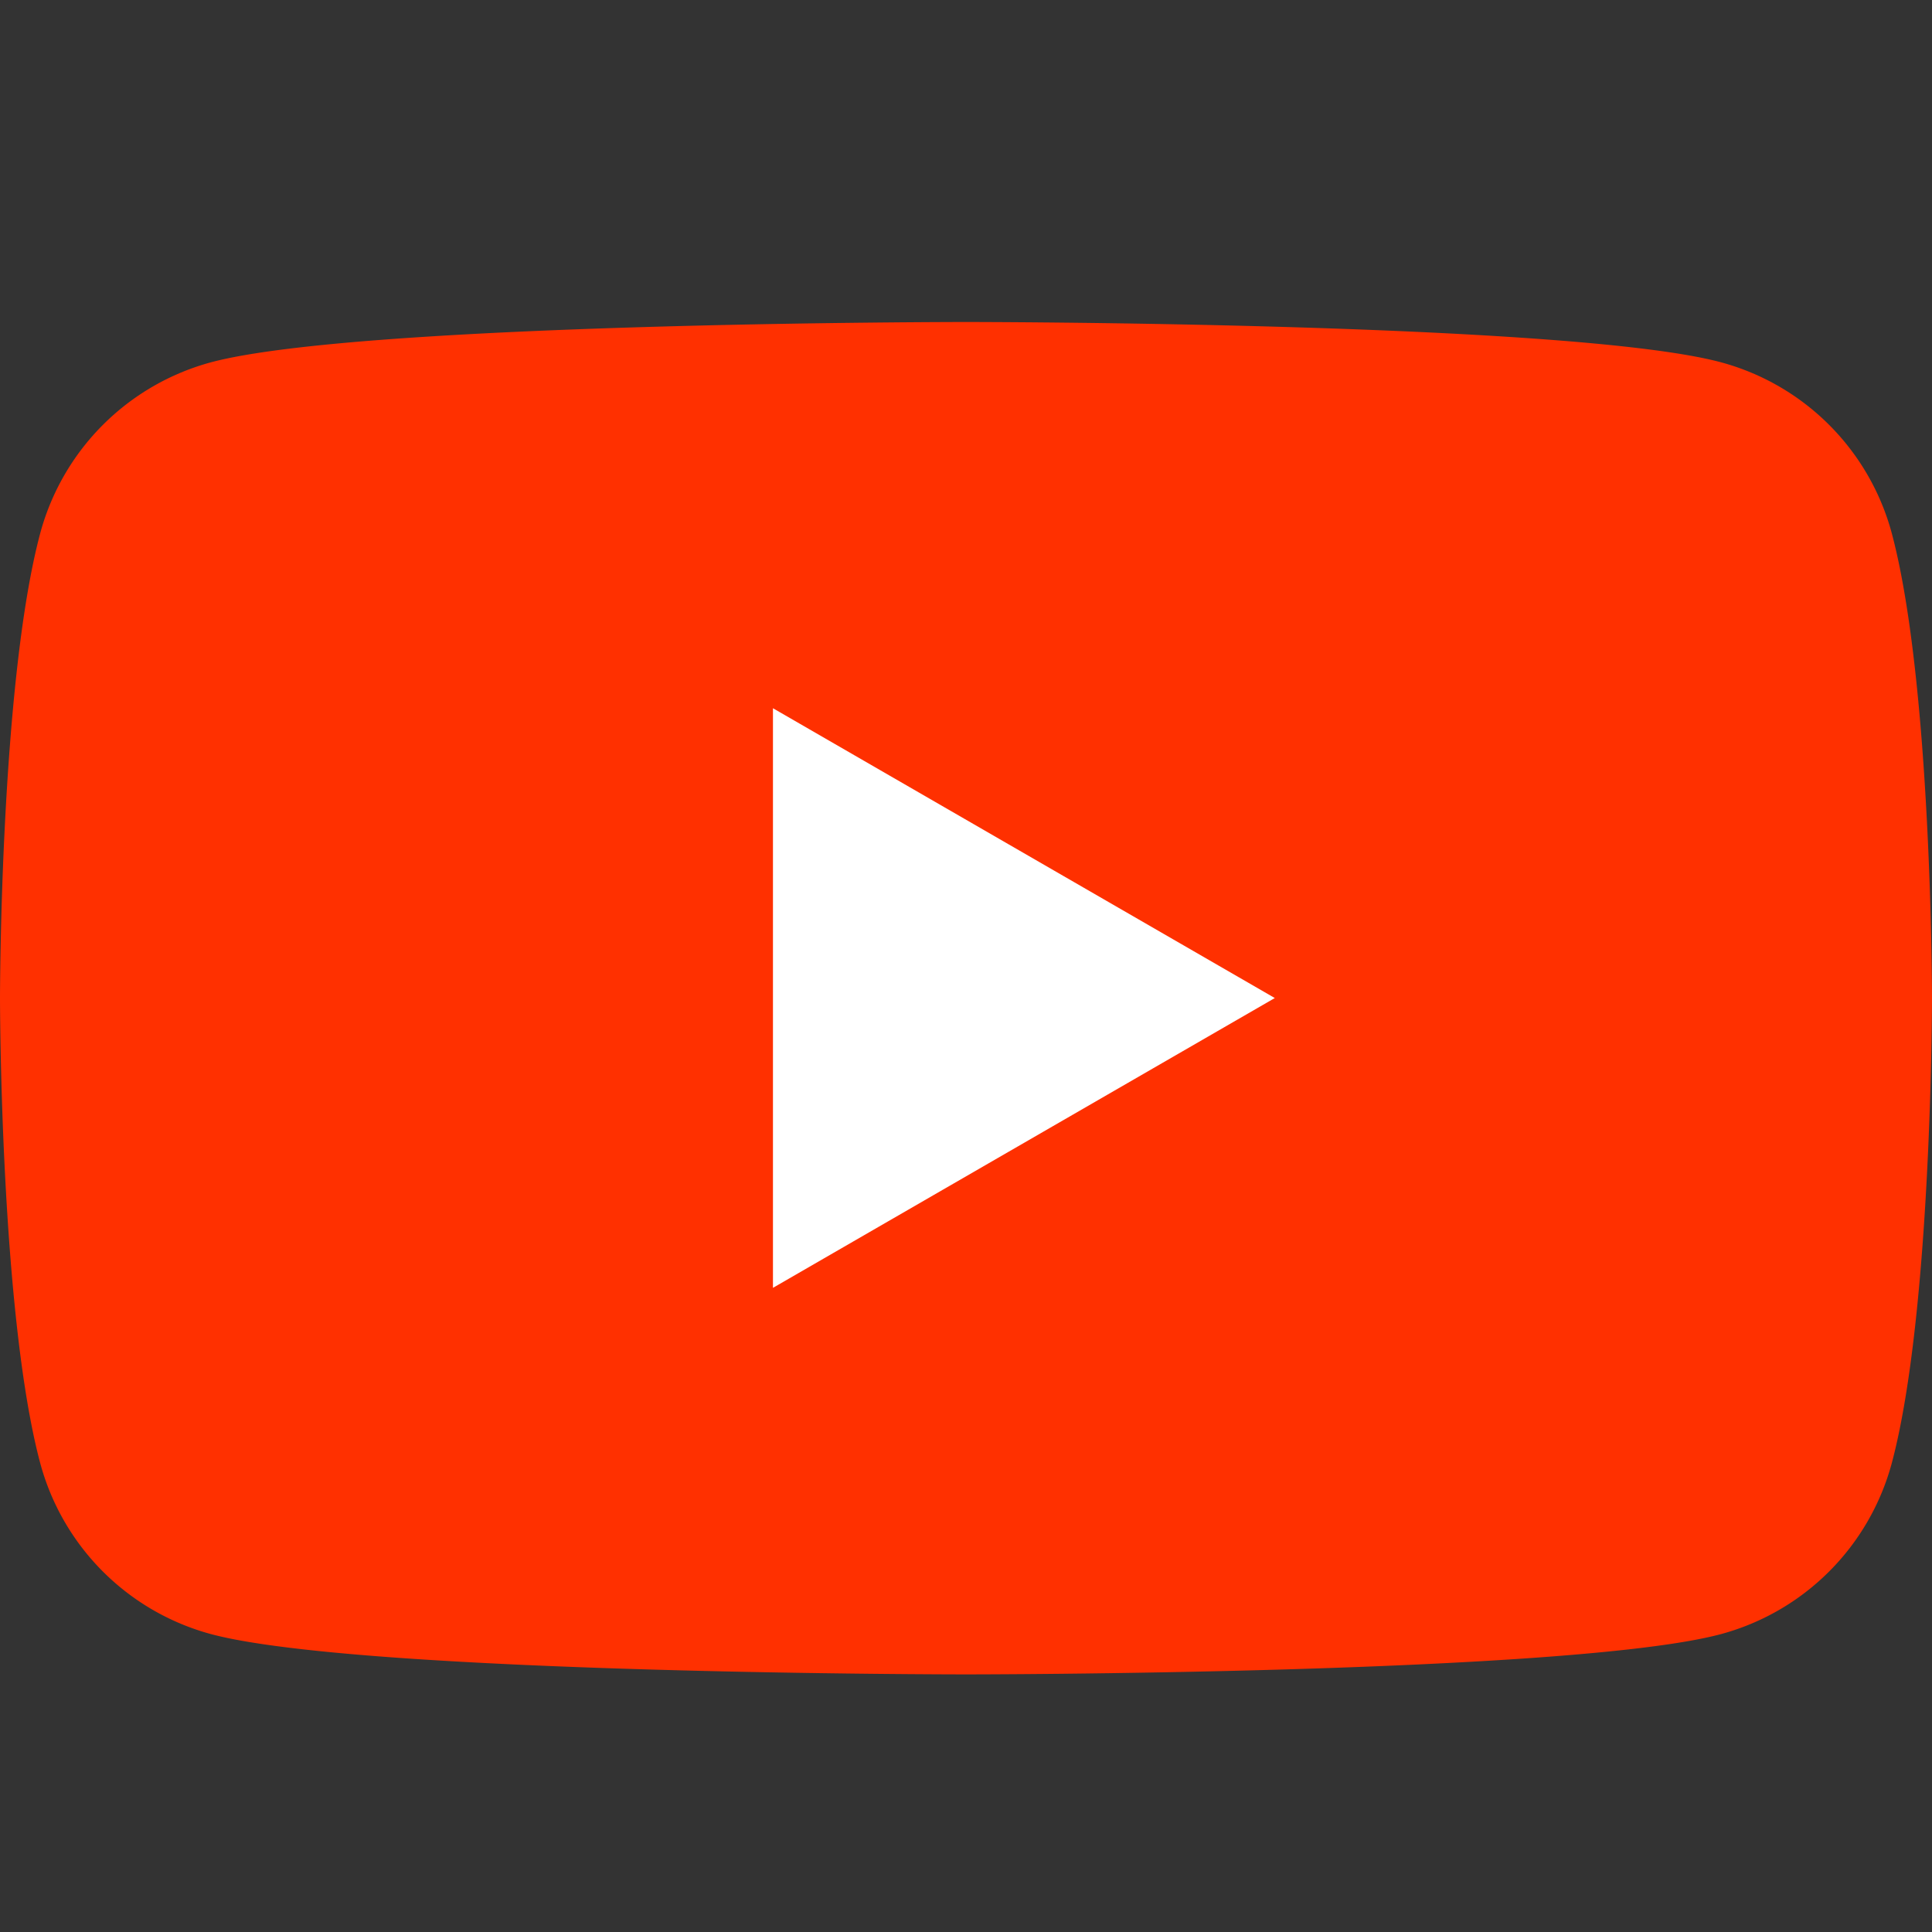
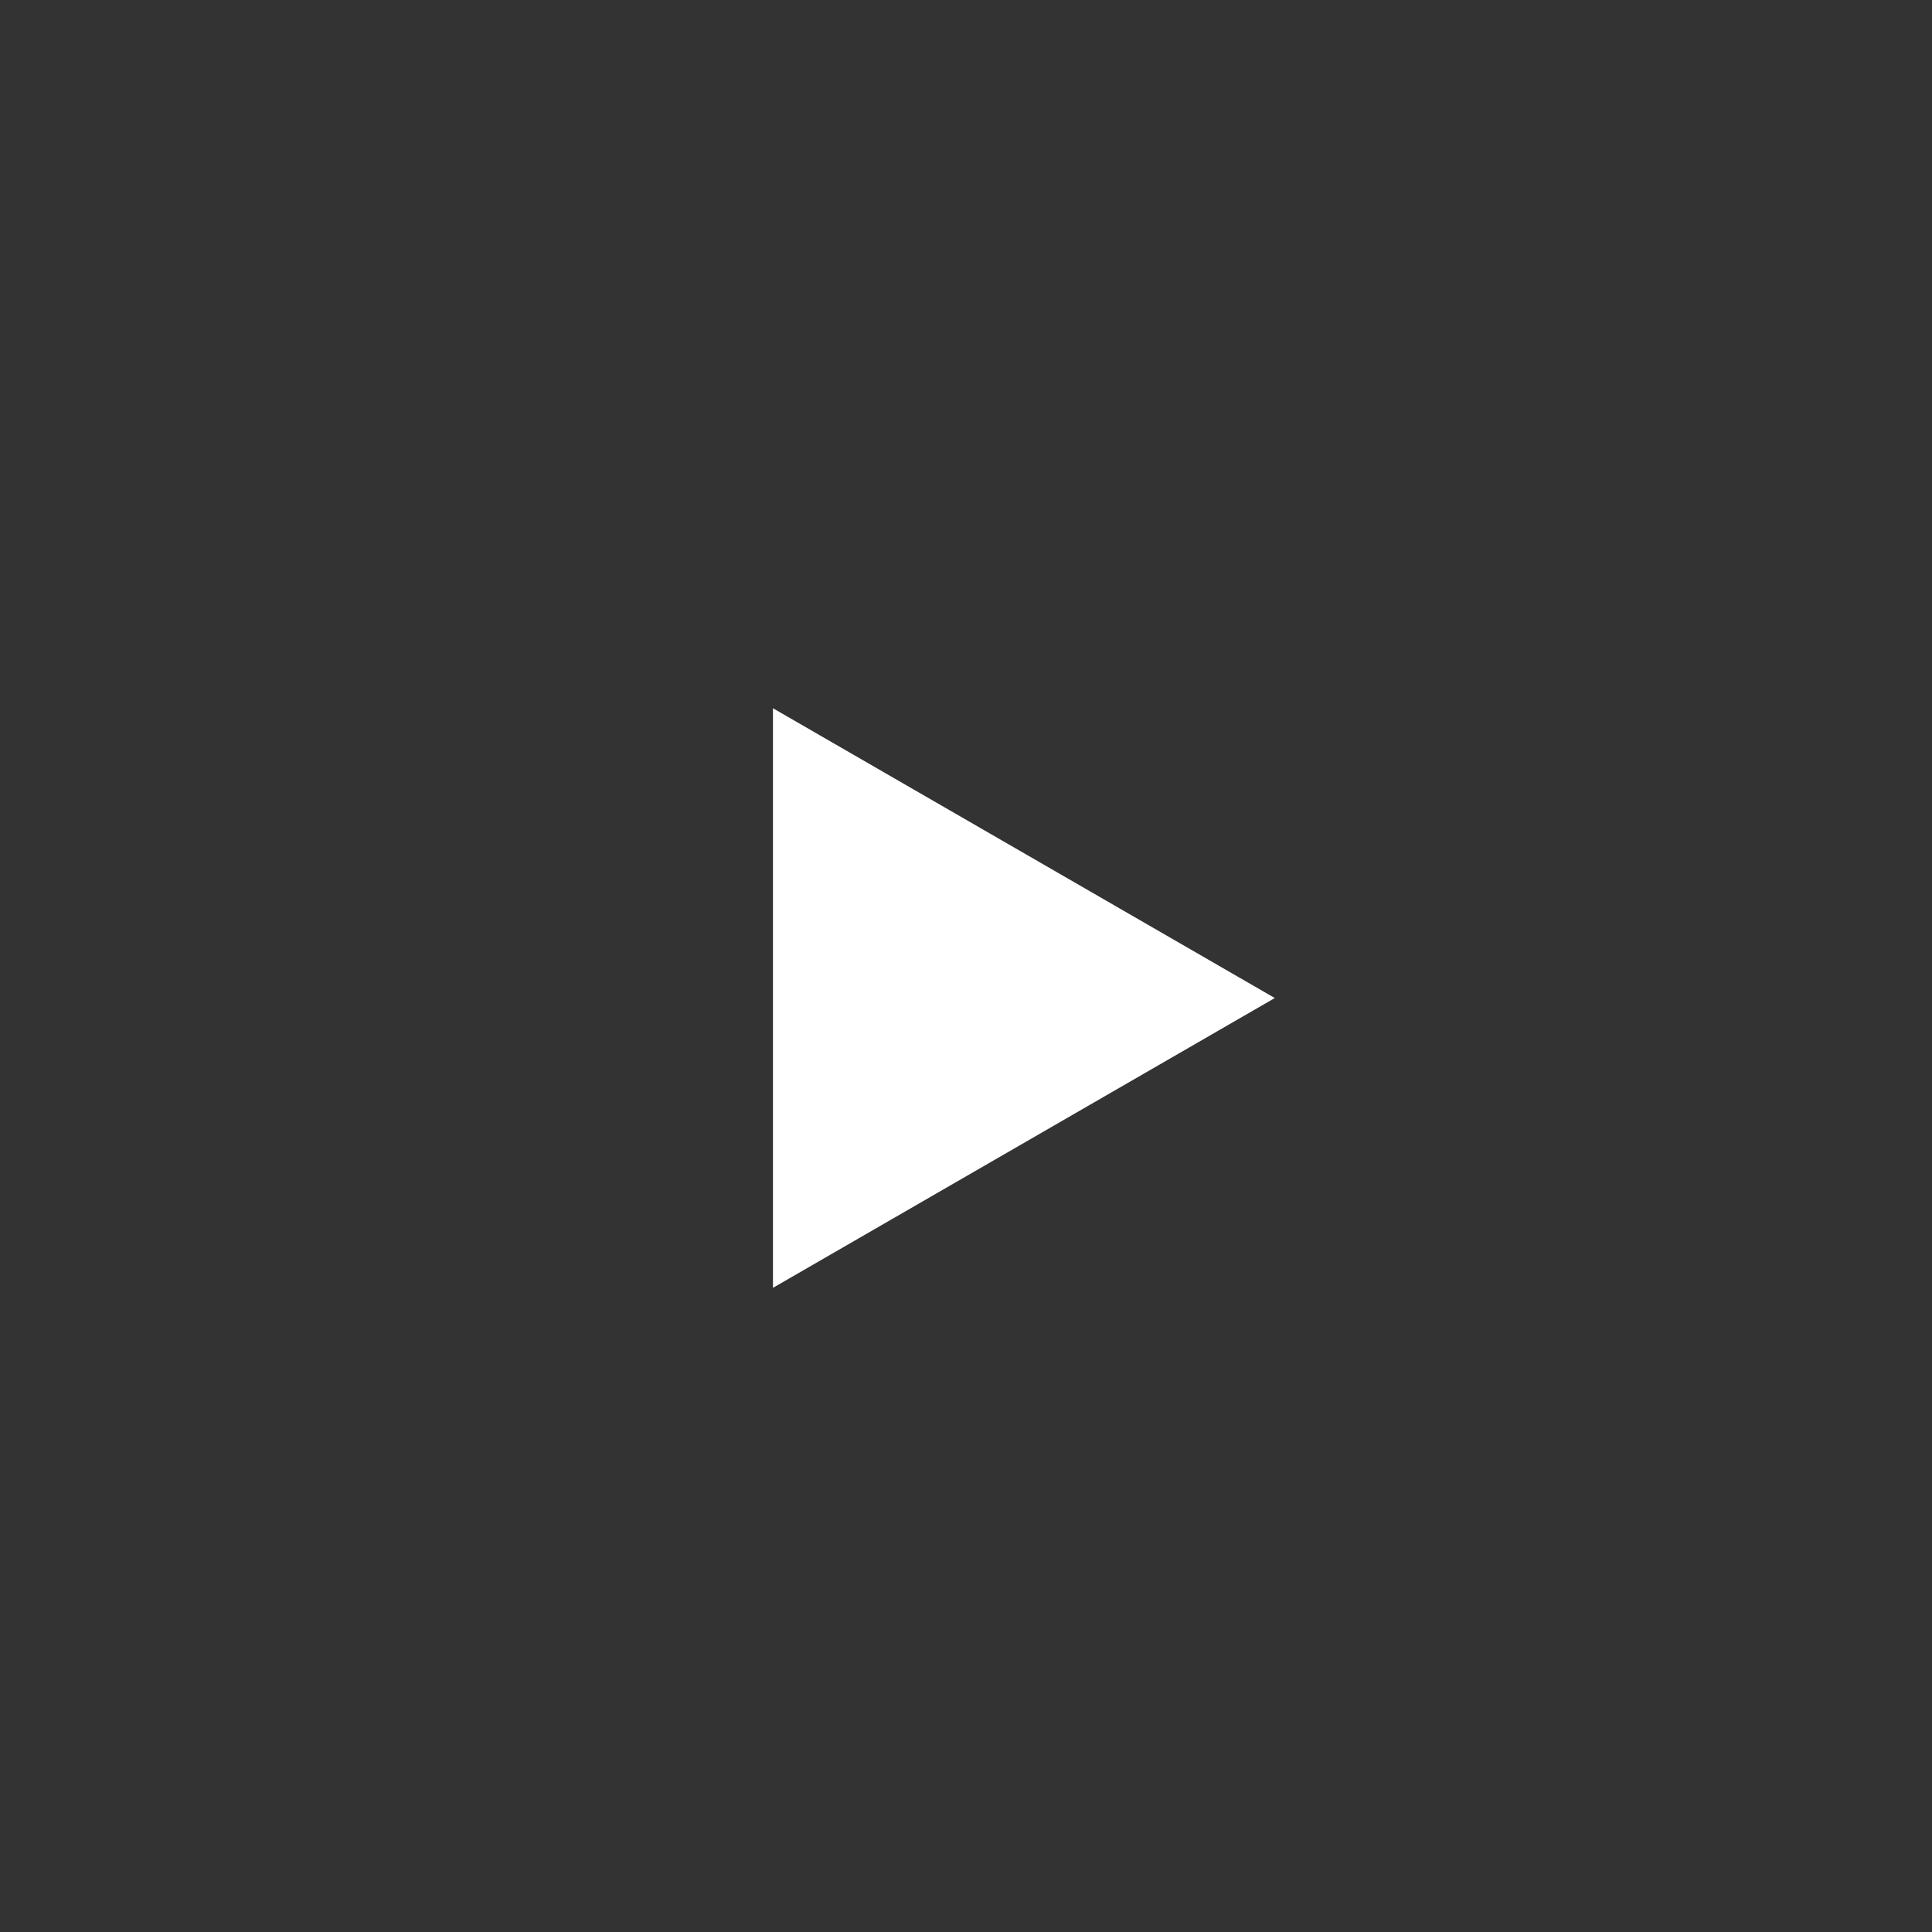
<svg xmlns="http://www.w3.org/2000/svg" width="24" height="24" fill="none">
  <rect width="100%" height="100%" fill="#333333" stroke="none" />
-   <path fill-rule="evenodd" clip-rule="evenodd" d="M23.5 6.623A3.01 3.01 0 0 0 21.377 4.5C19.507 4 12 4 12 4s-7.502 0-9.377.5A3.012 3.012 0 0 0 .5 6.623C0 8.493 0 12.4 0 12.4s0 3.906.5 5.777A3.011 3.011 0 0 0 2.623 20.3c1.875.5 9.377.5 9.377.5s7.506 0 9.377-.5a3.012 3.012 0 0 0 2.123-2.123c.5-1.871.5-5.777.5-5.777s0-3.906-.5-5.777Z" fill="#FF3000" />
  <path fill-rule="evenodd" clip-rule="evenodd" d="M9.602 16V8.798l6.234 3.6-6.234 3.6Z" fill="#fff" />
</svg>